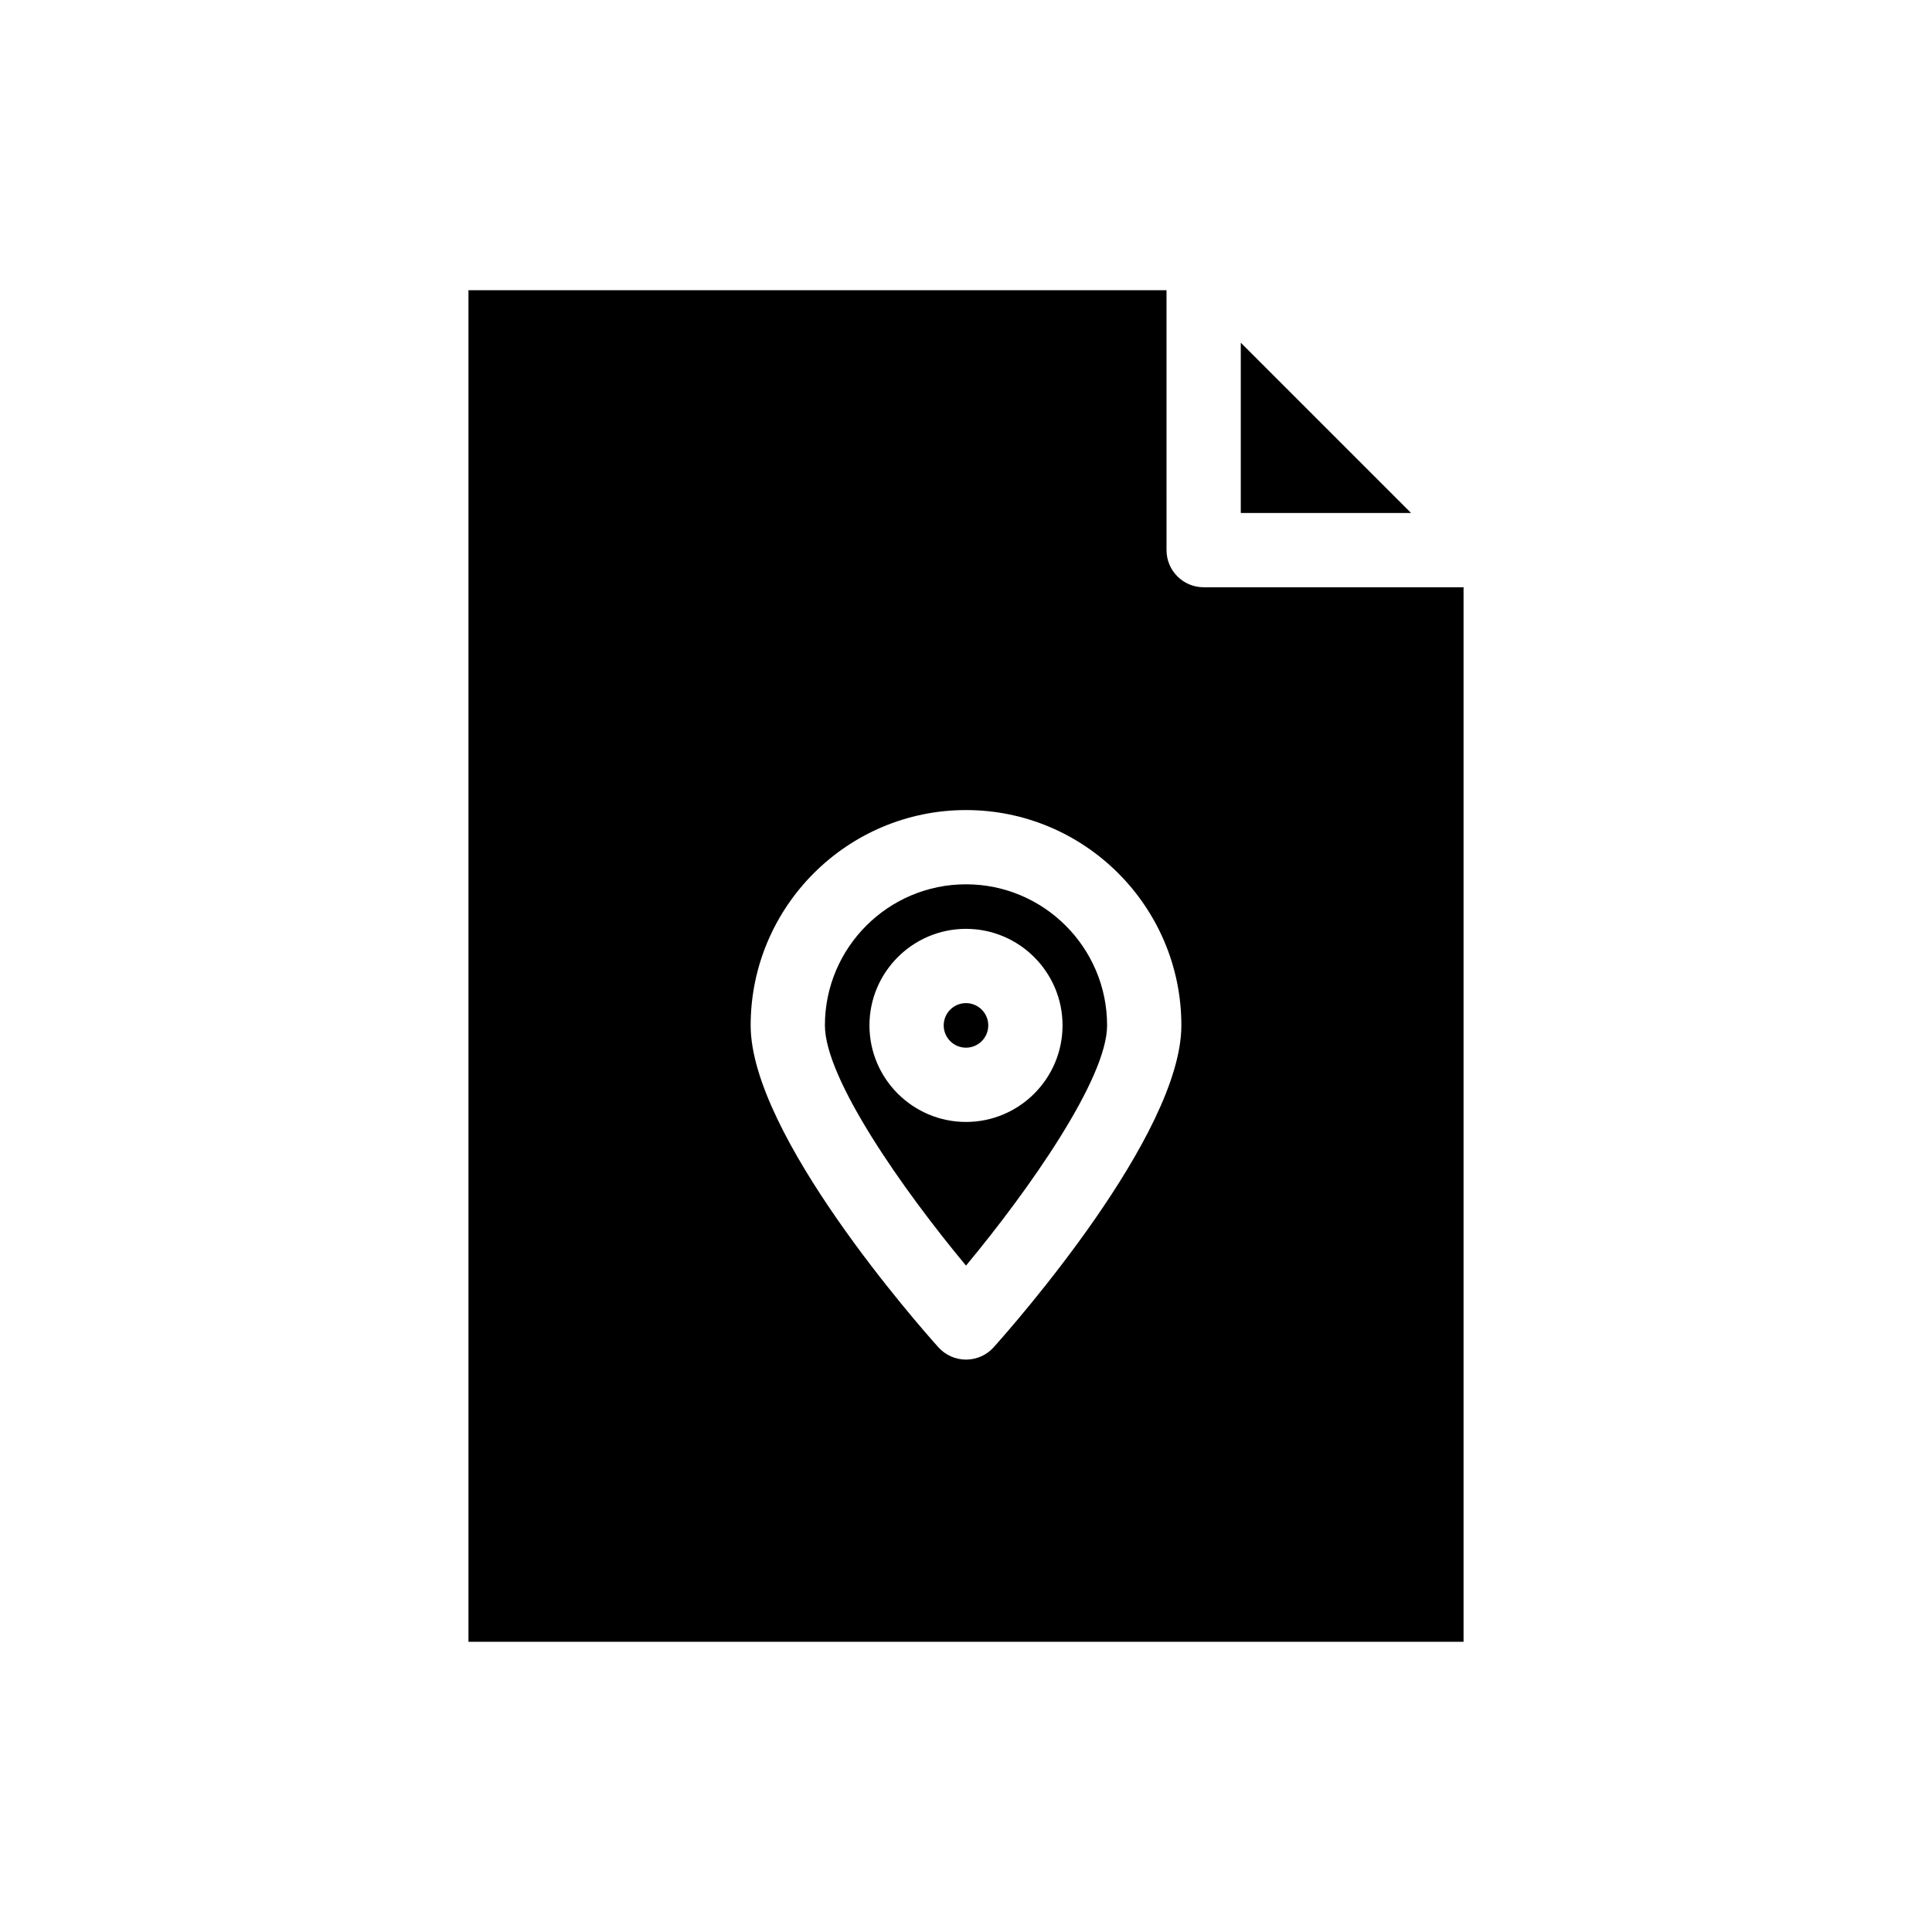
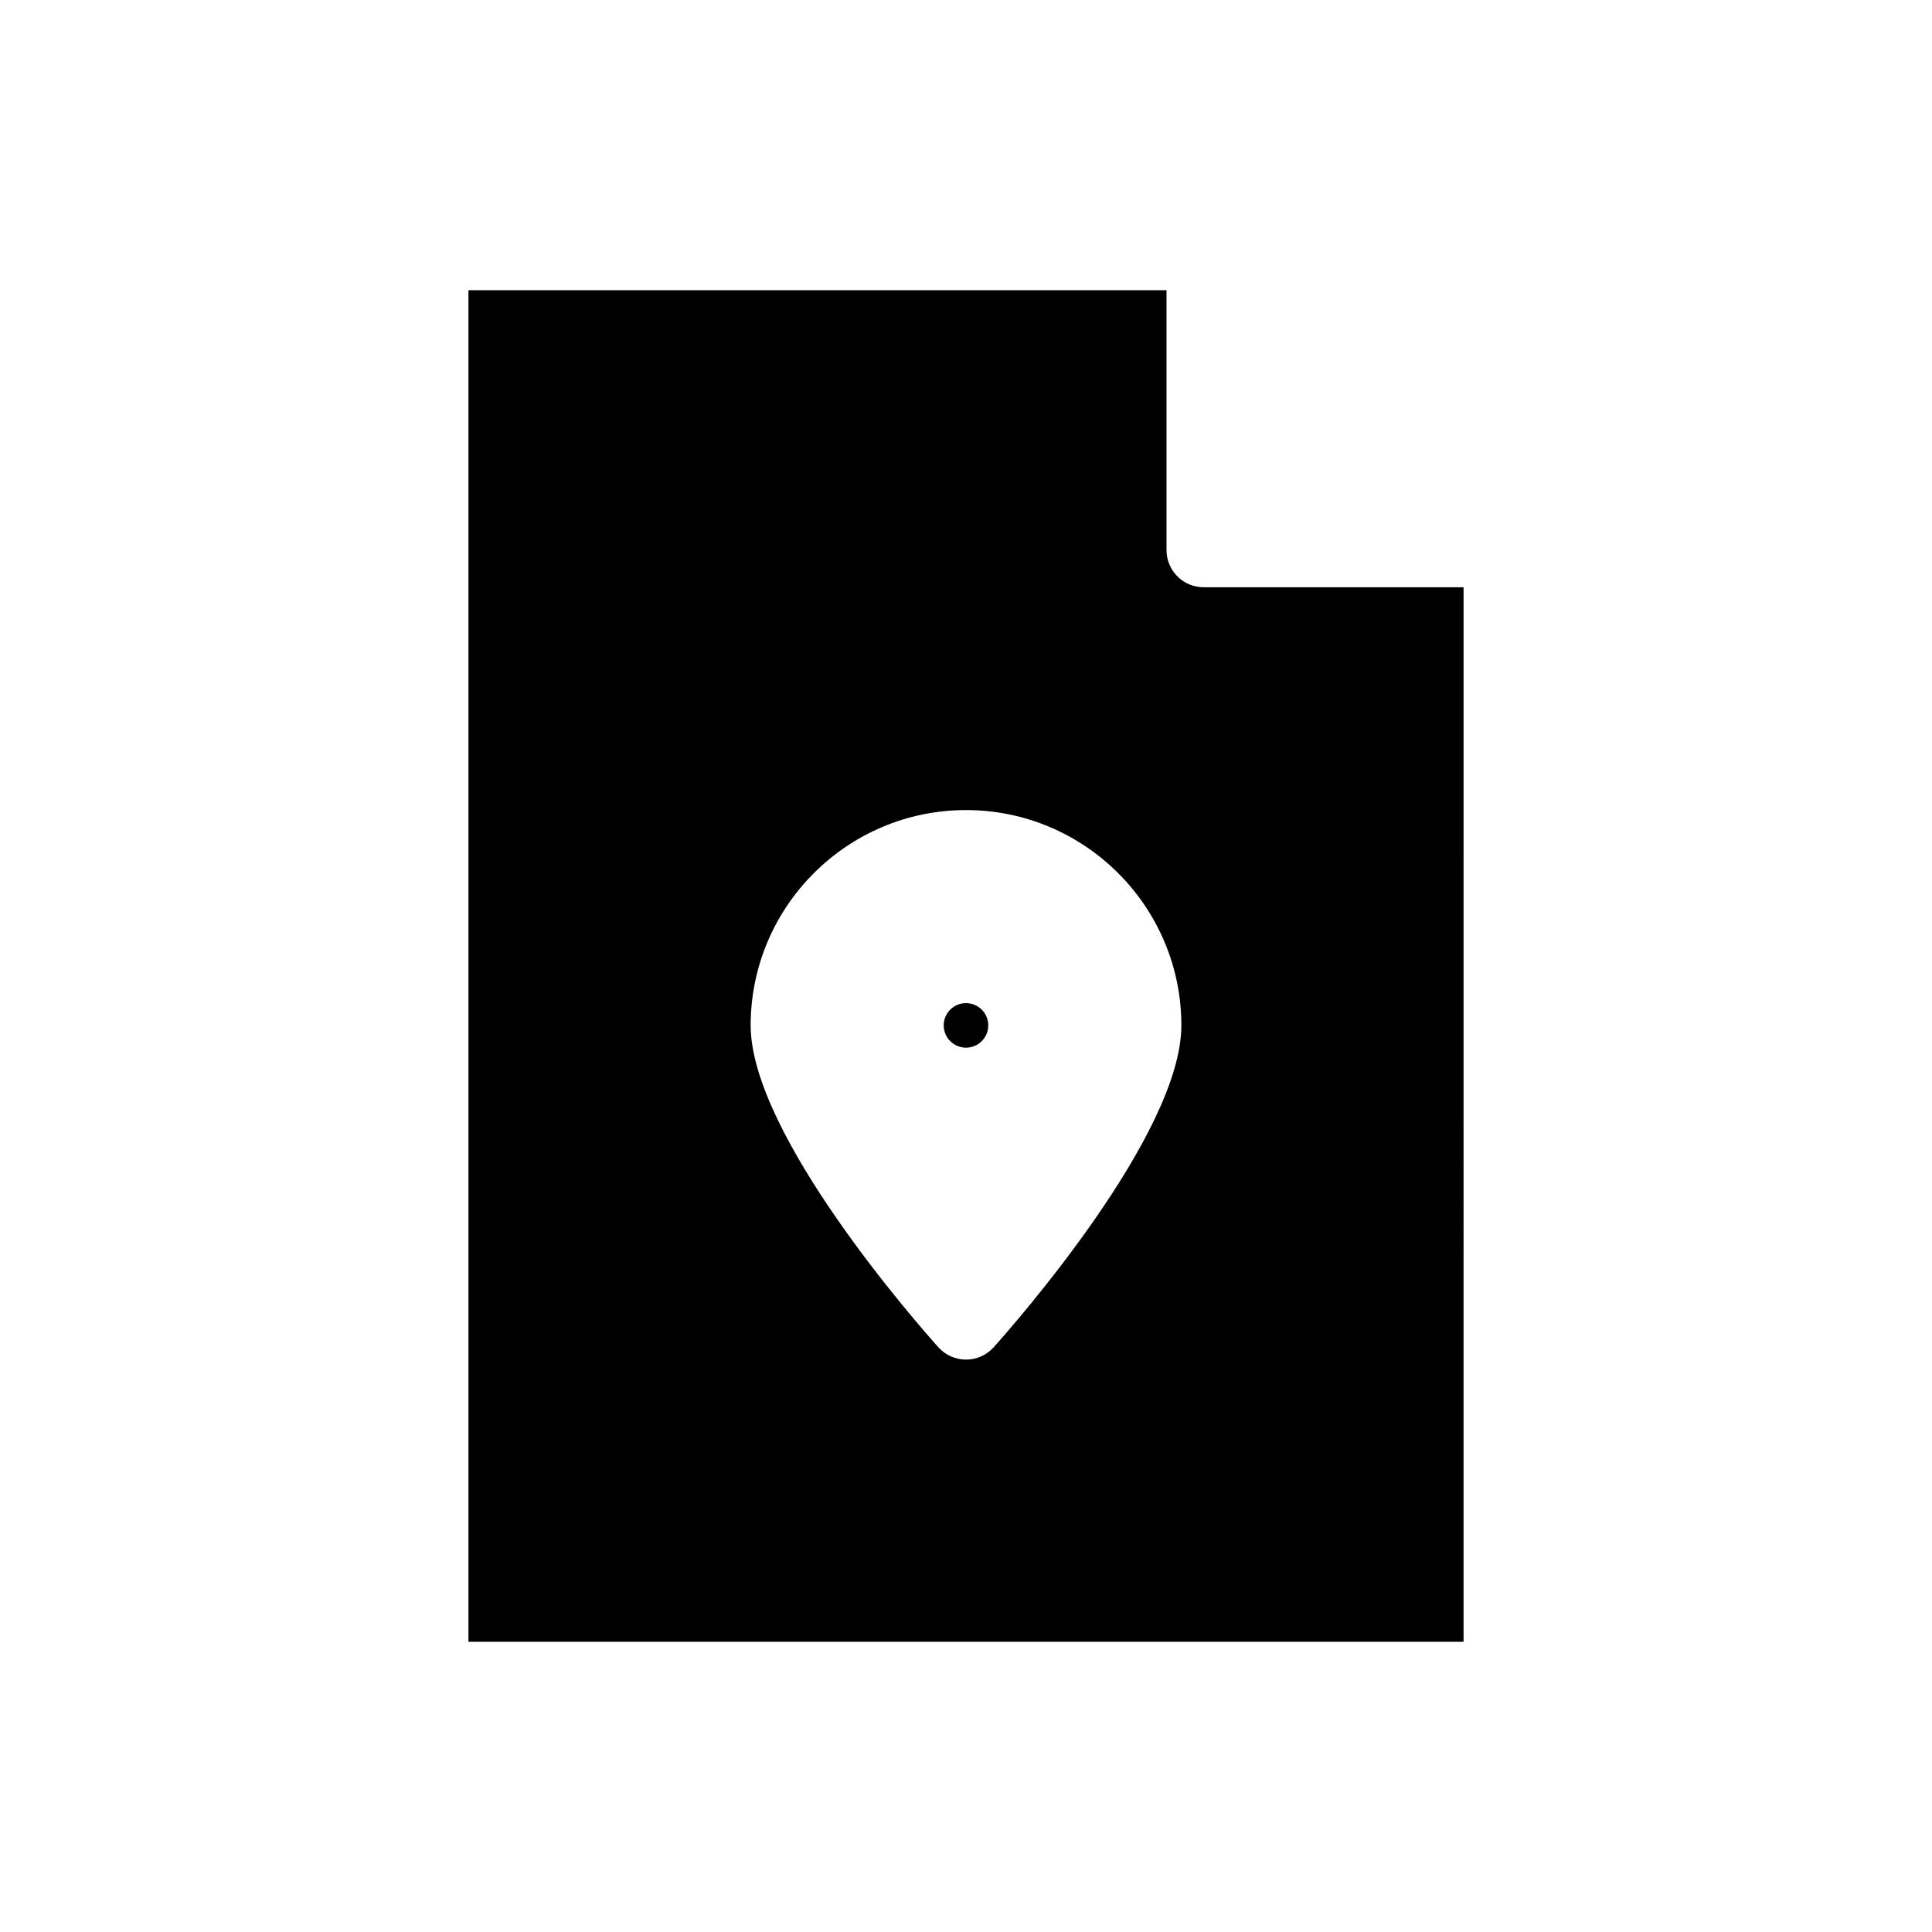
<svg xmlns="http://www.w3.org/2000/svg" fill="#000000" width="800px" height="800px" version="1.1" viewBox="144 144 512 512">
  <g>
    <path d="m531.86 299.63h-68.879c-5.434 0-9.84-4.406-9.84-9.84l-0.004-68.879h-184.99v358.18h263.71zm-124.53 201.41c-1.867 2.078-4.527 3.269-7.324 3.269s-5.457-1.188-7.328-3.266c-5.09-5.68-49.746-56.285-49.746-85.297 0-31.469 25.598-57.07 57.07-57.07s57.07 25.602 57.07 57.07c0.004 29.012-44.652 79.617-49.742 85.293z" />
-     <path d="m400 378.35c-20.617 0-37.391 16.773-37.391 37.391 0 14.102 20.633 43.527 37.391 63.656 16.75-20.141 37.391-49.578 37.391-63.656 0-20.617-16.773-37.391-37.391-37.391zm0 62.977c-14.105 0-25.586-11.477-25.586-25.586 0-14.105 11.477-25.586 25.586-25.586 14.105 0 25.586 11.477 25.586 25.586-0.004 14.105-11.48 25.586-25.586 25.586z" />
    <path d="m405.9 415.74c0 3.262-2.644 5.906-5.902 5.906-3.262 0-5.906-2.644-5.906-5.906 0-3.262 2.644-5.902 5.906-5.902 3.258 0 5.902 2.641 5.902 5.902" />
-     <path d="m472.82 234.82v45.125h45.125z" />
  </g>
</svg>